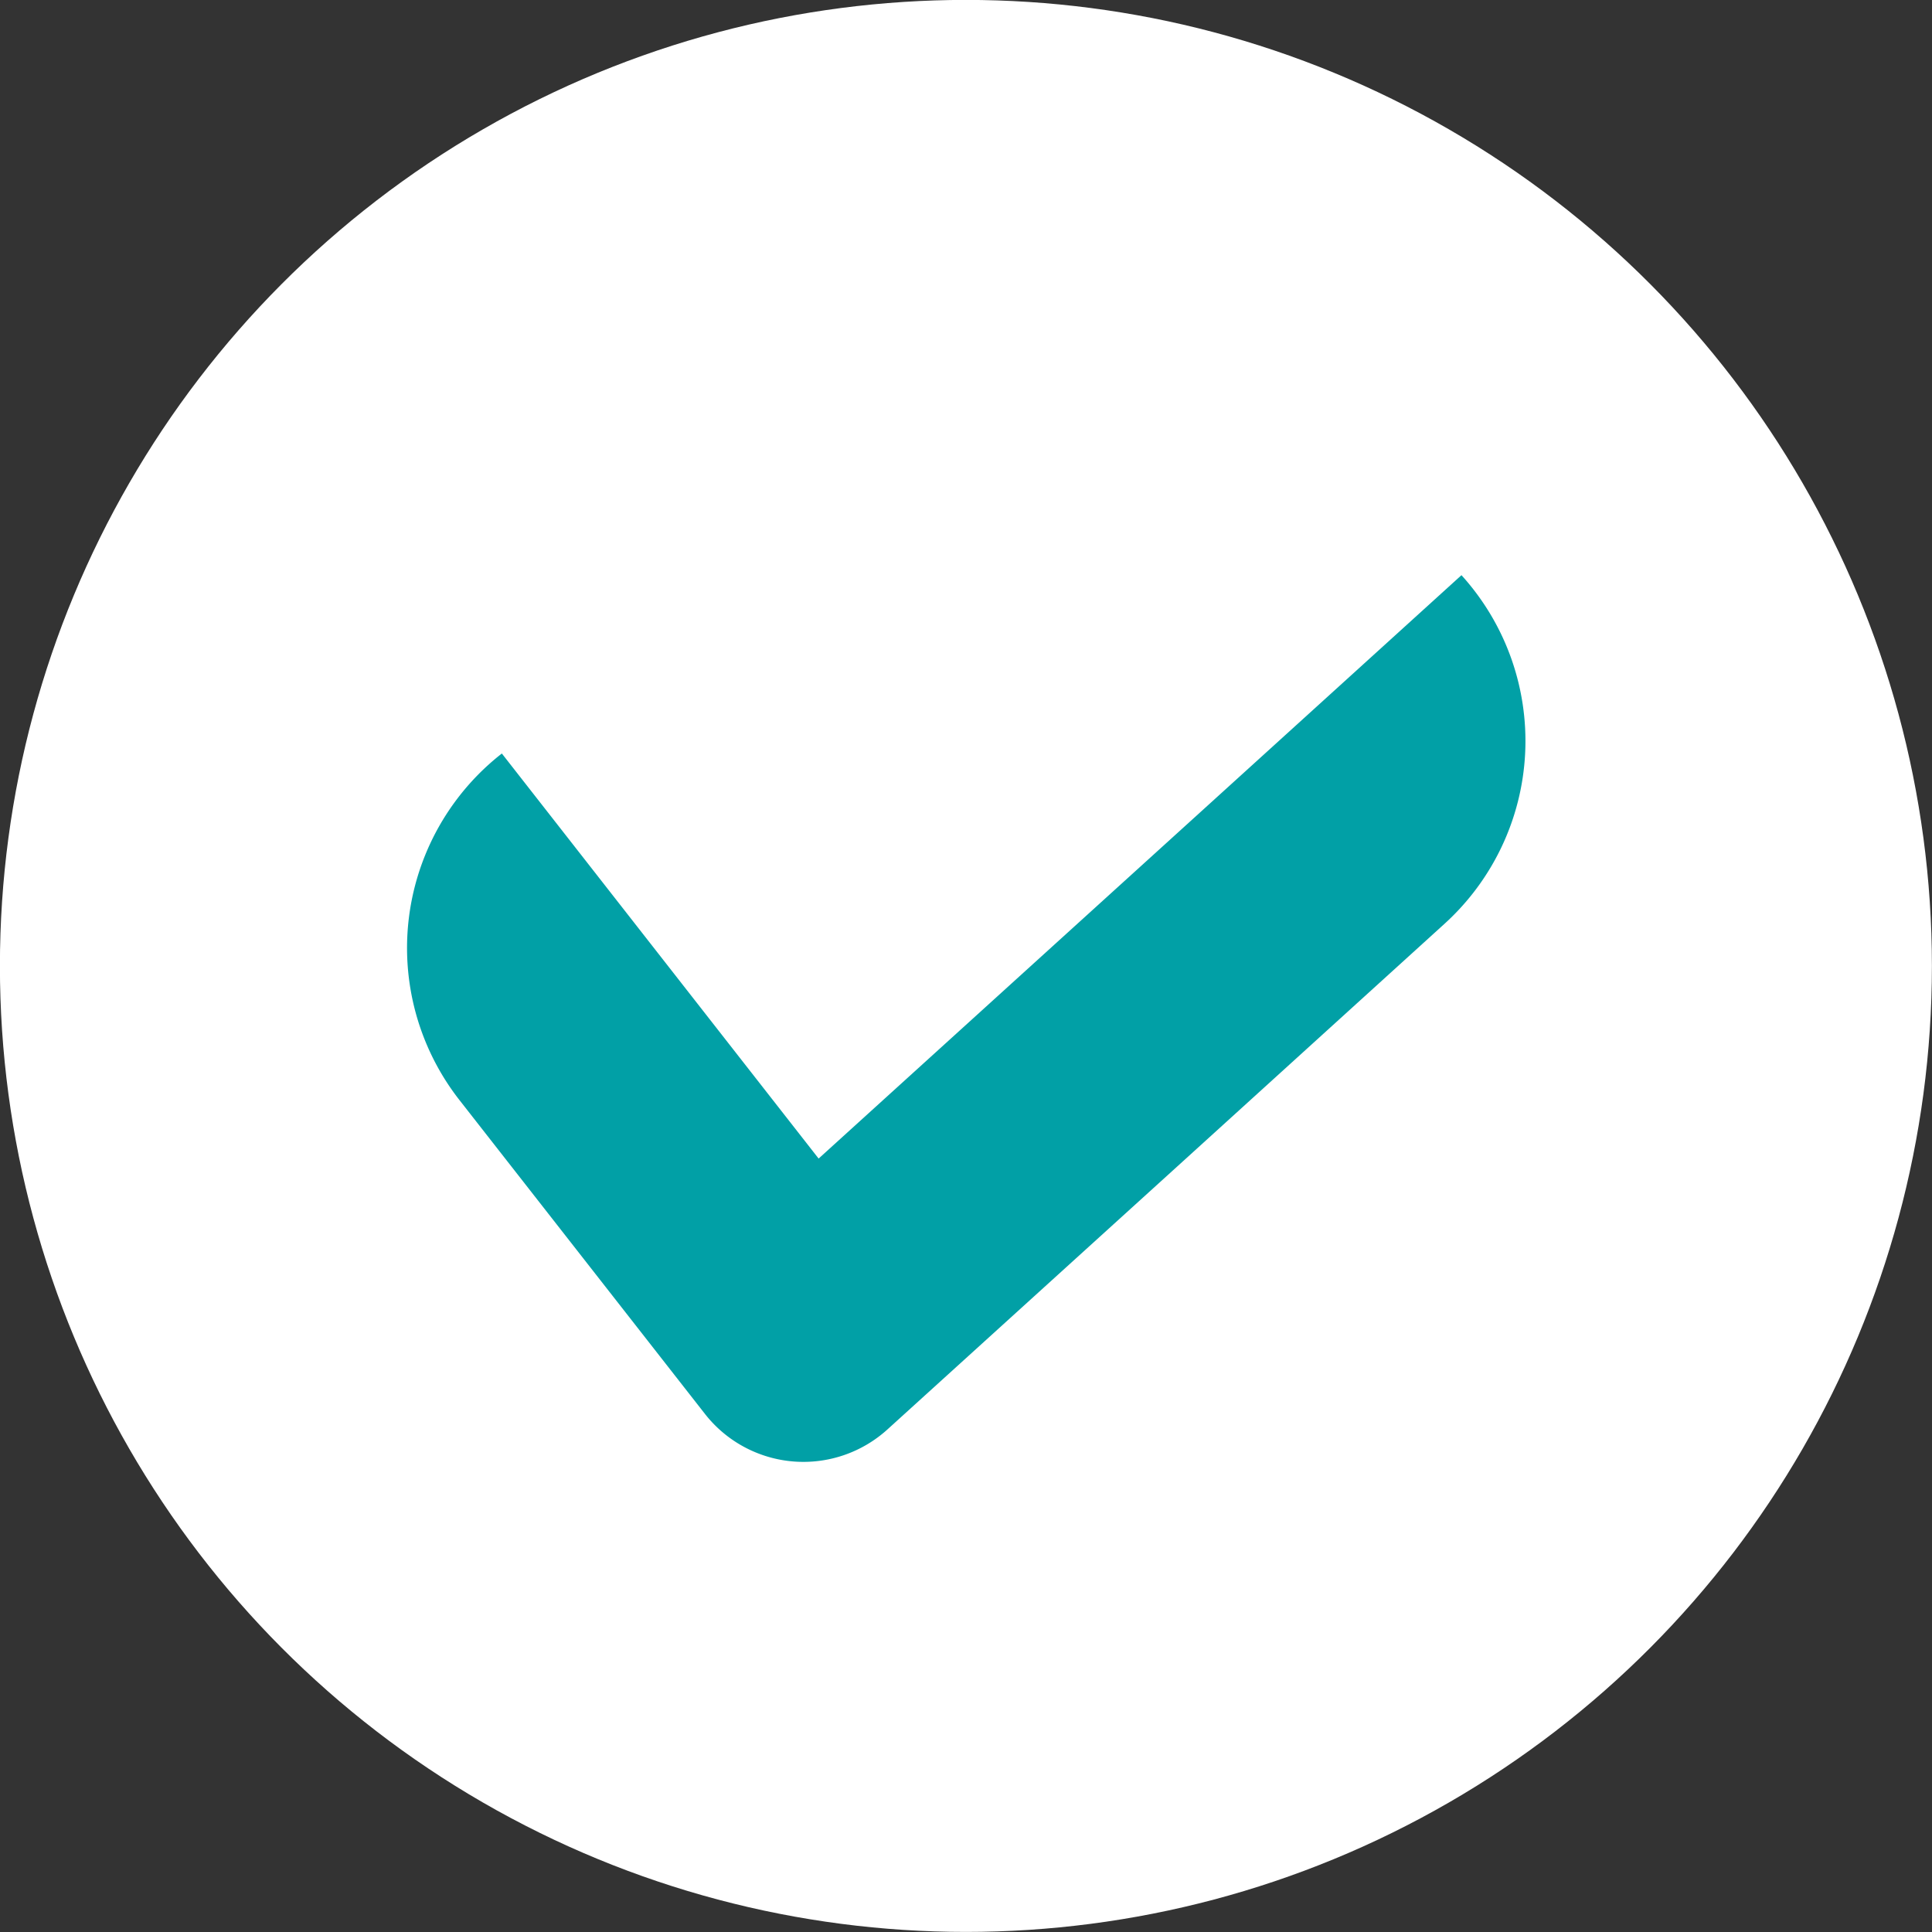
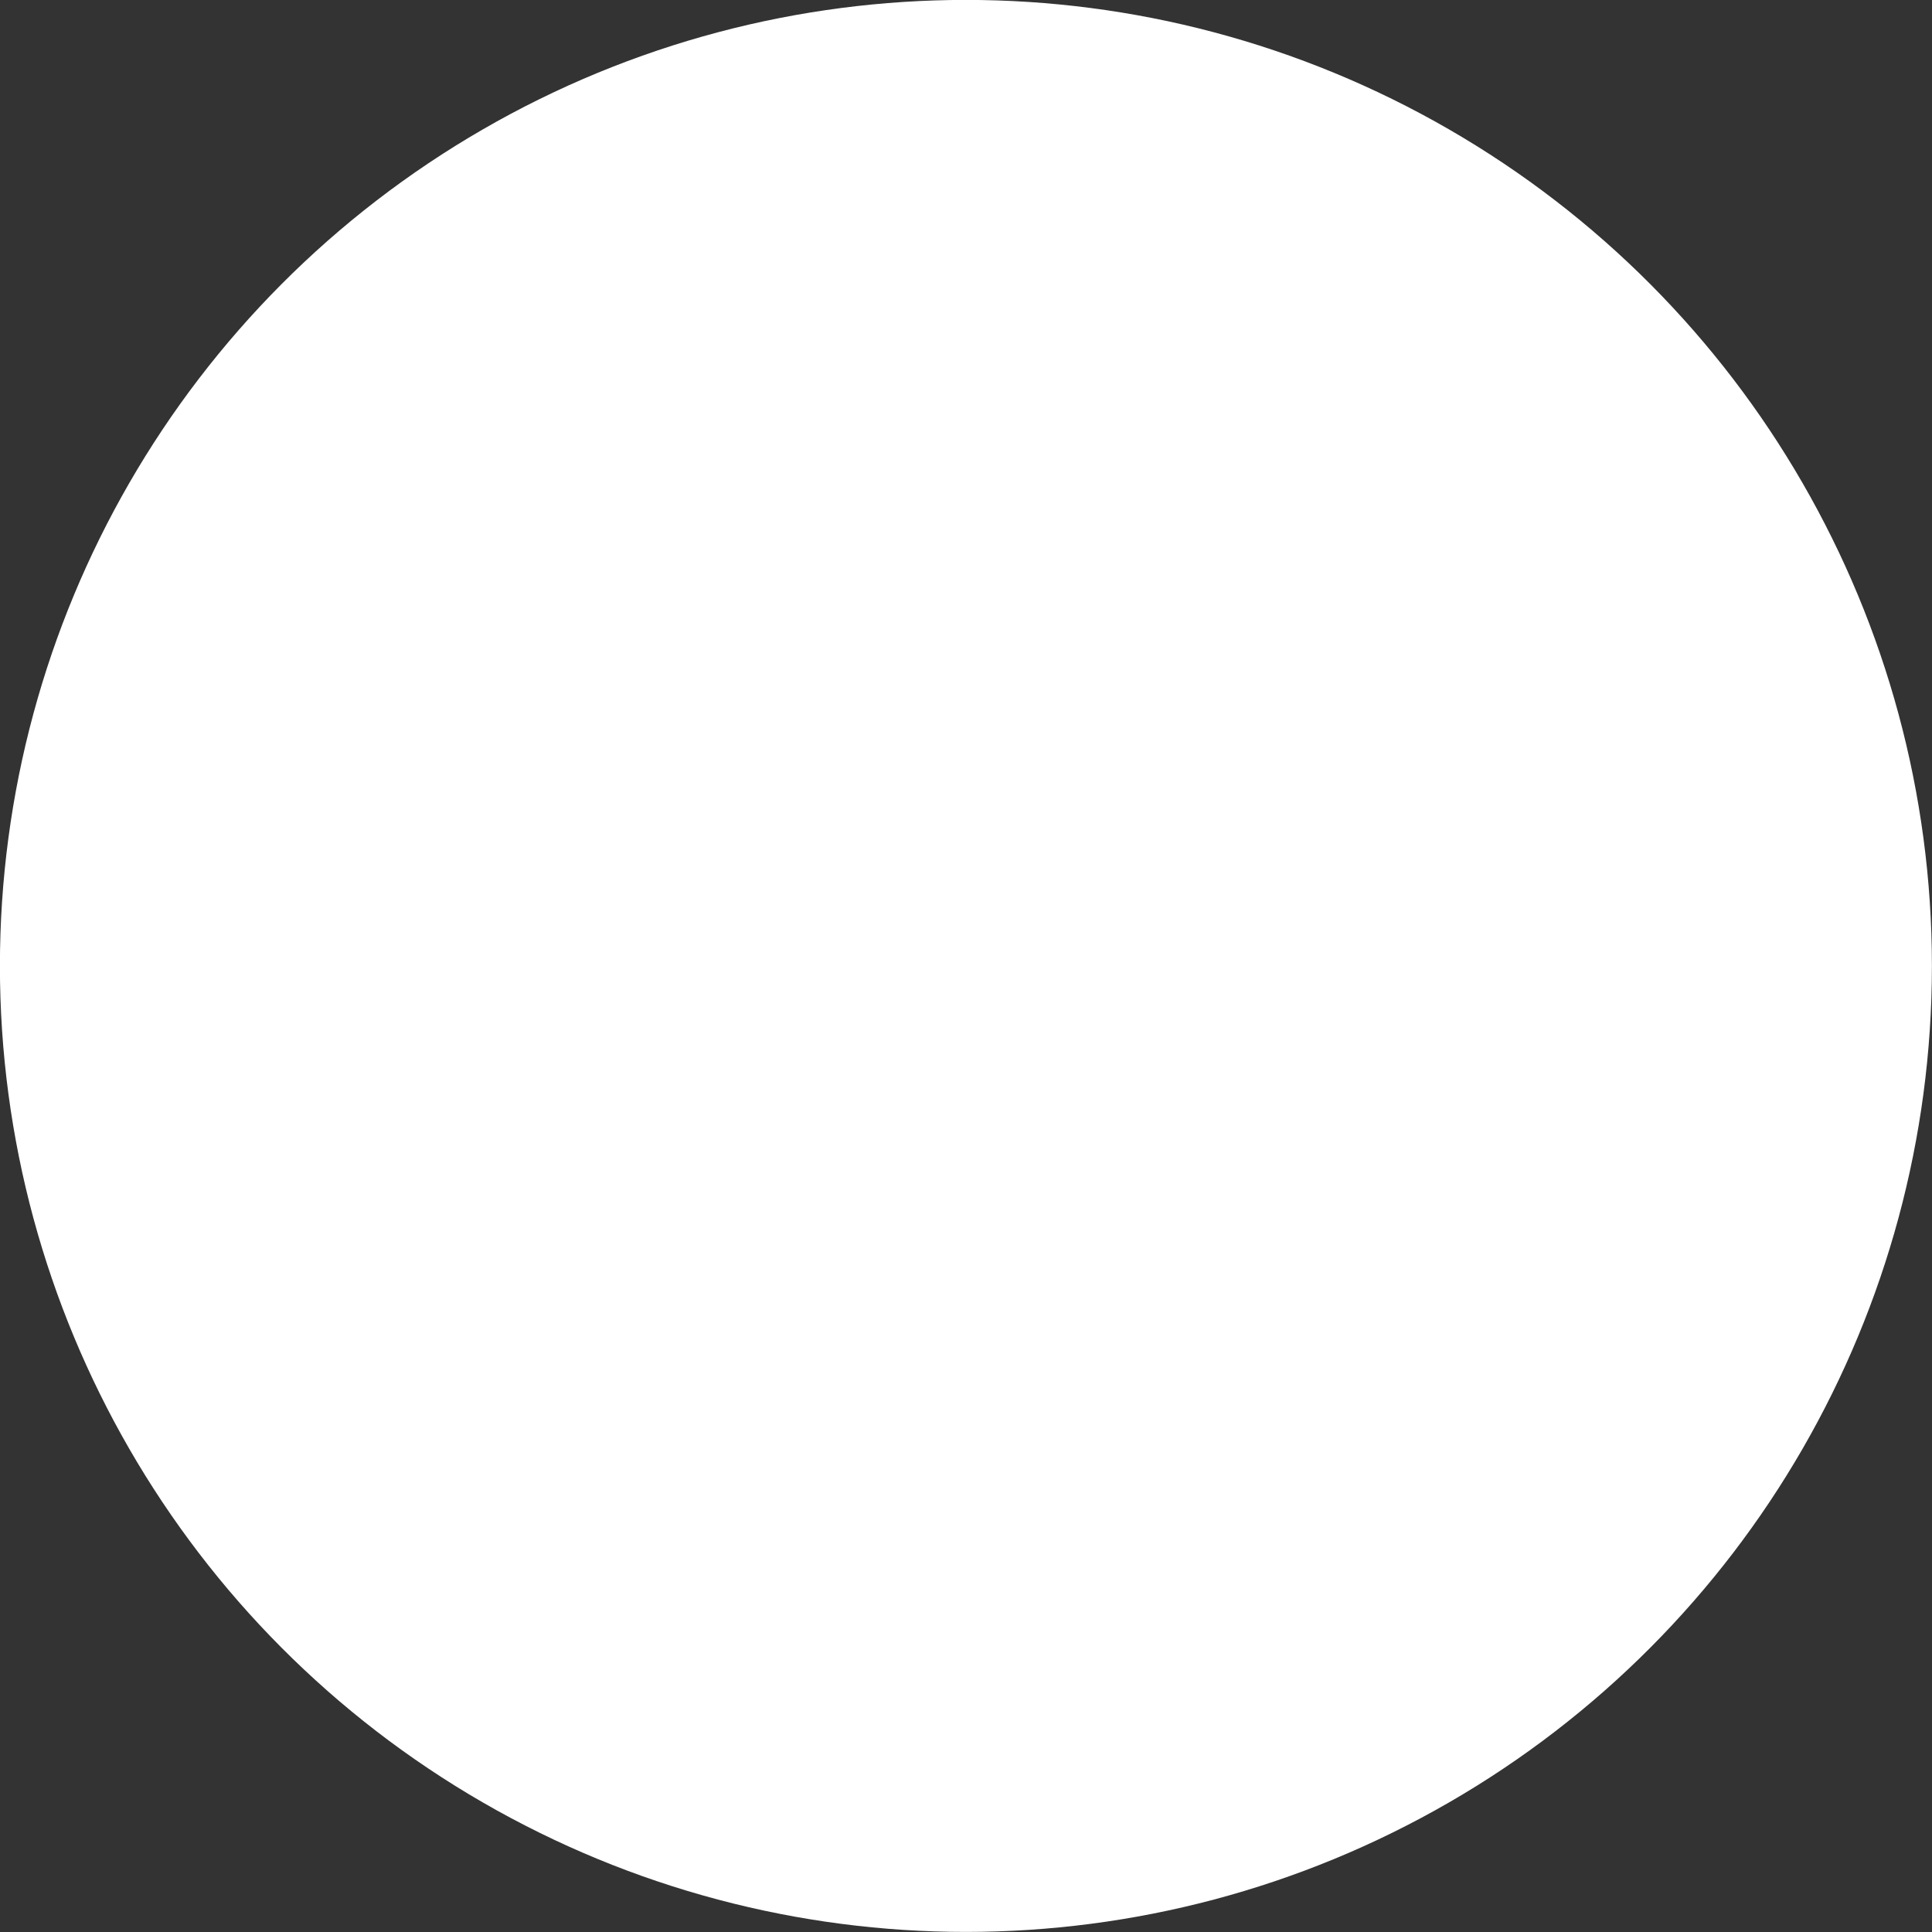
<svg xmlns="http://www.w3.org/2000/svg" data-name="Layer 1" fill="#000000" height="1205.1" preserveAspectRatio="xMidYMid meet" version="1" viewBox="897.5 894.0 1205.1 1205.1" width="1205.1" zoomAndPan="magnify">
  <rect x="897.5" y="894.0" width="1205.1" height="1205.1" fill="#333333" stroke="none" />
  <g id="change1_1">
    <circle cx="1500" cy="1496.5" fill="#ffffff" r="602.55" />
  </g>
  <g id="change2_1">
-     <path d="M1809.1,1252.77h0l-163.06,148h0l-119.71,108.62-15.83,14.37h0l-102.38,92.9L1210.53,1364h0a154,154,0,0,0-26.41,216.22l153.52,196.26a78,78,0,0,0,113.31,9.23l184.53-167.44h0l163-148A154,154,0,0,0,1809.1,1252.77Z" fill="#01a0a6" />
-   </g>
+     </g>
</svg>